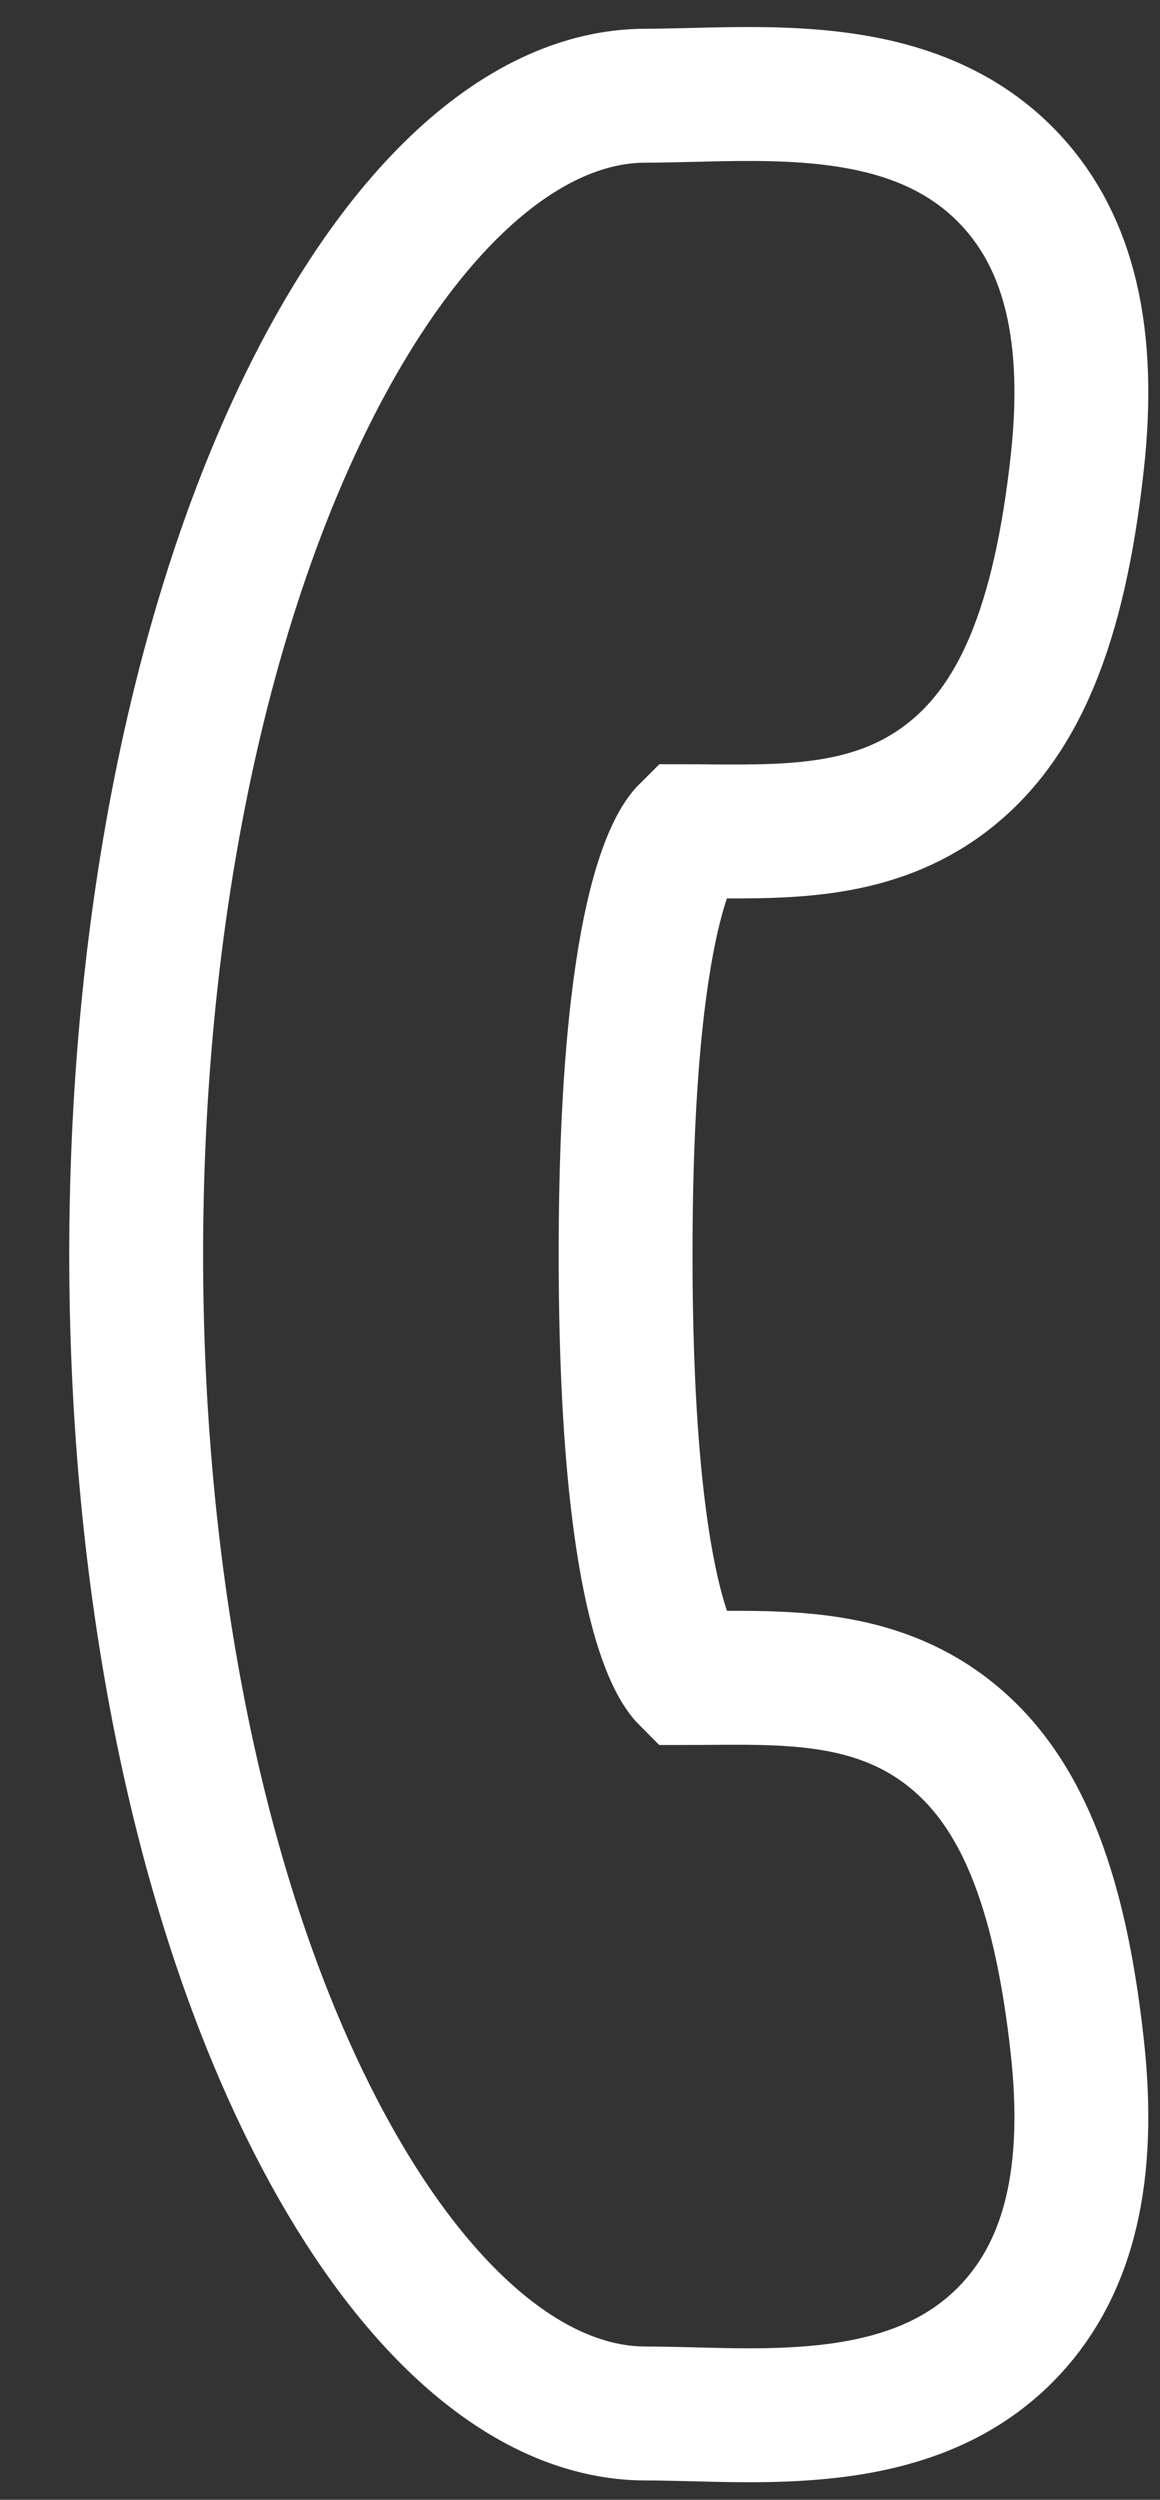
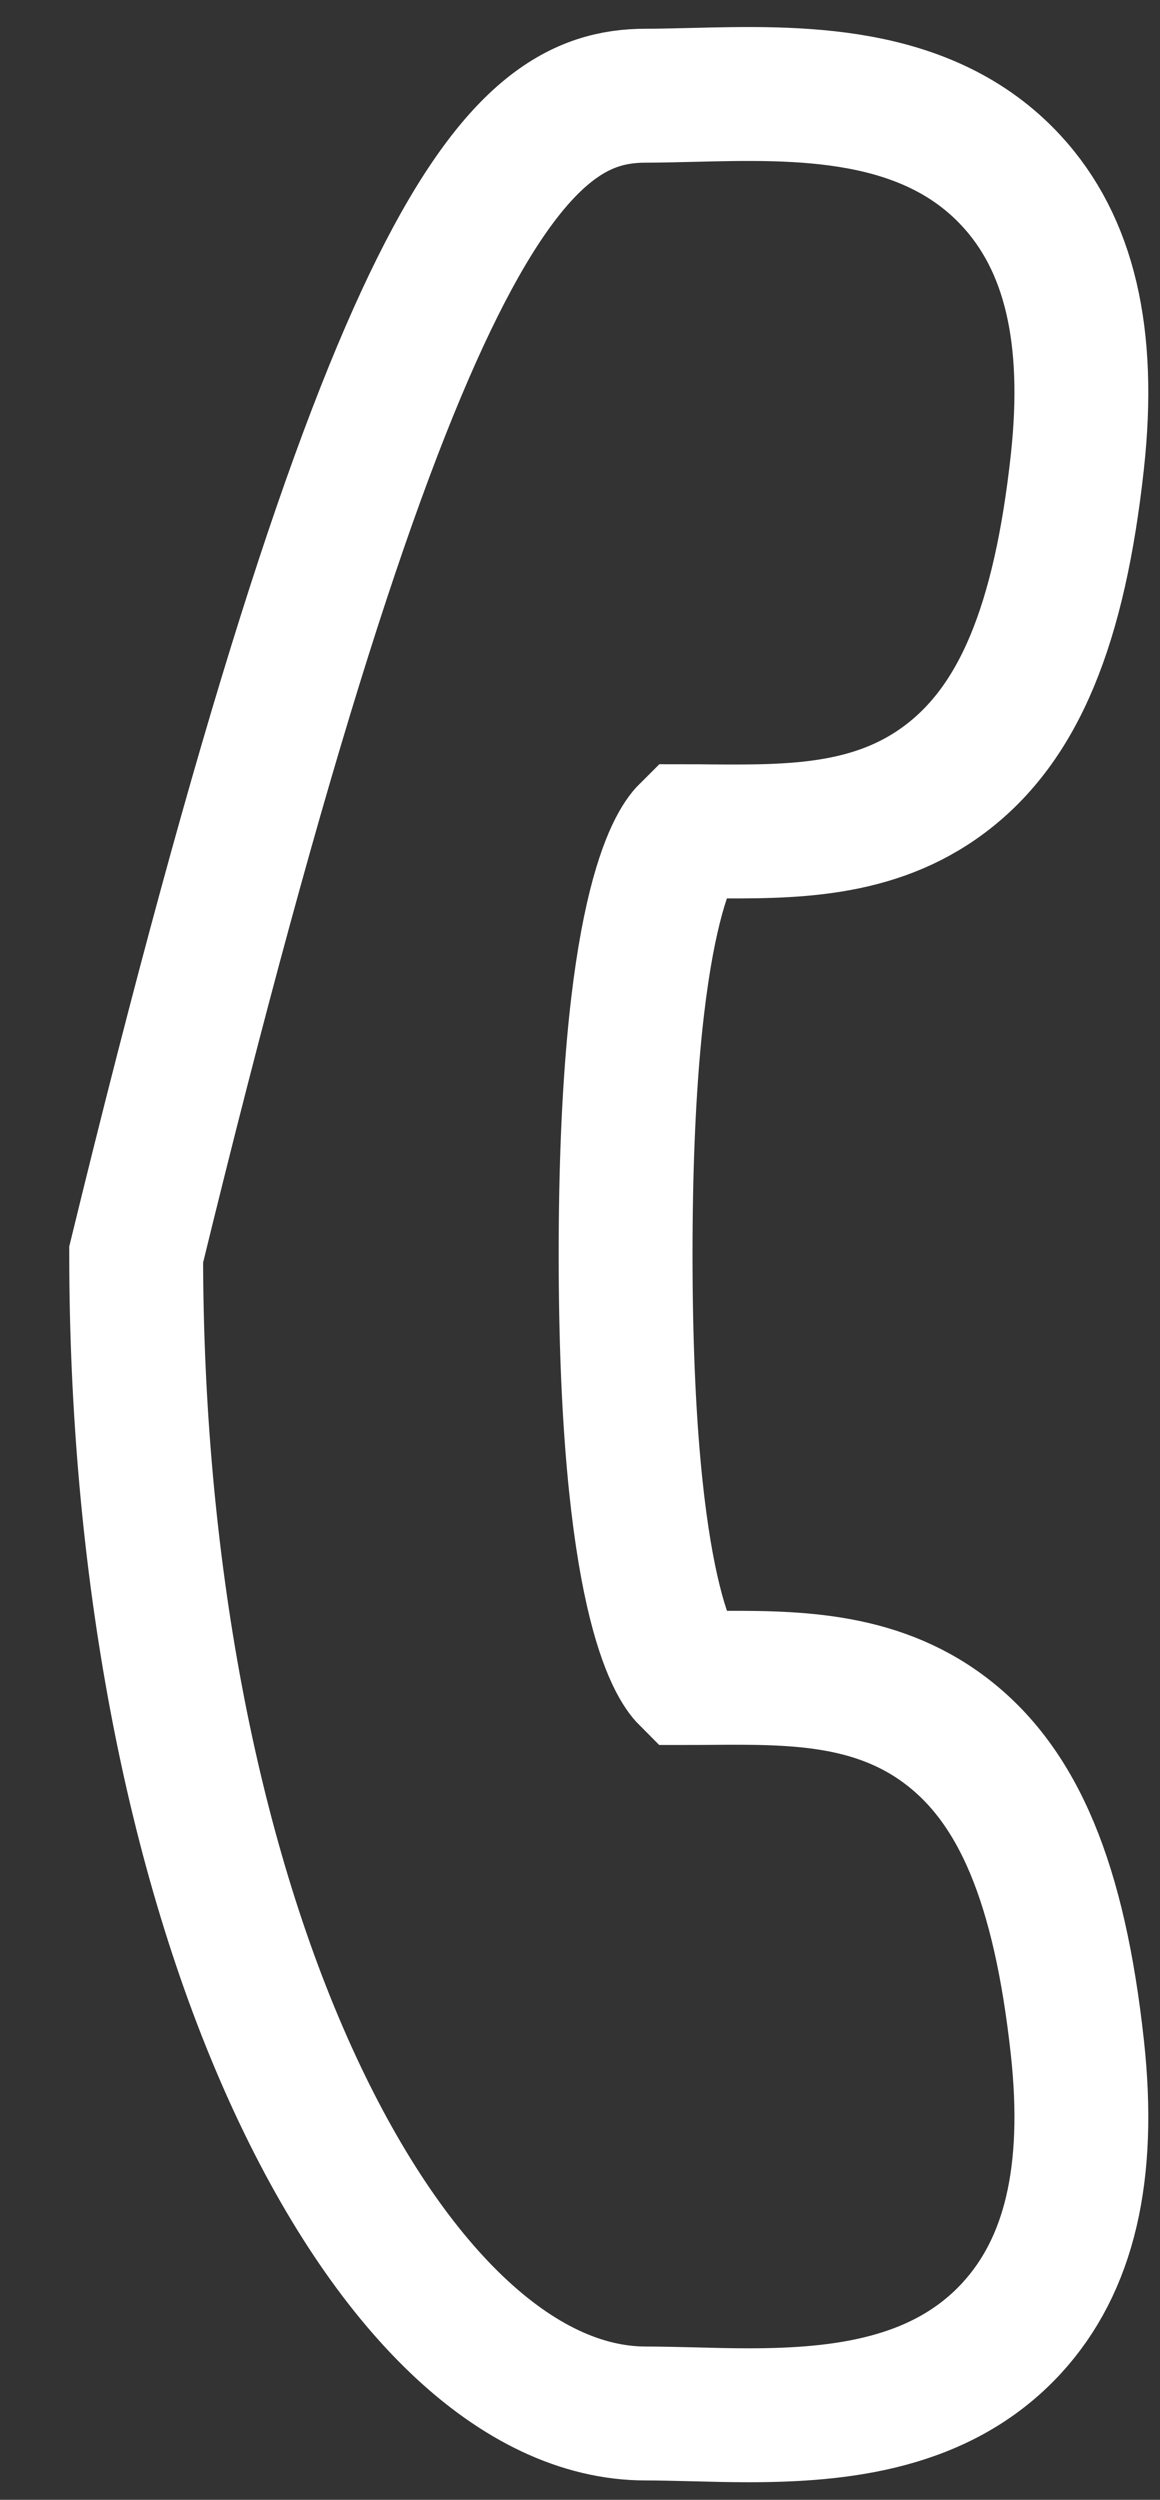
<svg xmlns="http://www.w3.org/2000/svg" width="13px" height="28px" viewBox="0 0 13 28" version="1.1">
  <rect x="0" y="0" width="13" height="28" fill="#333333" stroke="none" />
  <title>Path</title>
  <desc>Created with Sketch.</desc>
  <g id="Symbols" stroke="none" stroke-width="1" fill="none" fill-rule="evenodd">
    <g id="Common-Header" transform="translate(-1328, -16)" stroke="#FFFFFF" stroke-width="1.5">
      <g id="Group-6" transform="translate(1329, 16.5)">
-         <path d="M7.386,26.553 C7.171,26.553 6.961,26.547 6.76,26.542 C6.575,26.538 6.401,26.533 6.238,26.533 L6.238,26.533 C4.804,26.534 3.353,25.15 2.258,22.738 C1.142,20.278 0.527,17.015 0.526,13.552 C0.527,10.09 1.142,6.828 2.258,4.367 C3.353,1.955 4.803,0.572 6.237,0.572 L6.239,0.572 C6.402,0.572 6.576,0.567 6.76,0.563 C7.93,0.534 9.385,0.497 10.334,1.525 C10.986,2.231 11.228,3.261 11.074,4.672 C10.873,6.509 10.416,7.605 9.59,8.226 C8.793,8.825 7.857,8.818 6.952,8.812 C6.868,8.811 6.783,8.81 6.698,8.81 C6.576,8.931 6.011,9.704 6.011,13.553 C6.012,17.402 6.577,18.174 6.698,18.295 C6.783,18.295 6.868,18.295 6.951,18.294 C7.857,18.287 8.793,18.28 9.59,18.879 C10.416,19.5 10.873,20.596 11.074,22.433 C11.228,23.845 10.986,24.874 10.334,25.581 C9.549,26.431 8.416,26.553 7.386,26.553 L7.386,26.553 Z" id="Path" />
+         <path d="M7.386,26.553 C7.171,26.553 6.961,26.547 6.76,26.542 C6.575,26.538 6.401,26.533 6.238,26.533 L6.238,26.533 C4.804,26.534 3.353,25.15 2.258,22.738 C1.142,20.278 0.527,17.015 0.526,13.552 C3.353,1.955 4.803,0.572 6.237,0.572 L6.239,0.572 C6.402,0.572 6.576,0.567 6.76,0.563 C7.93,0.534 9.385,0.497 10.334,1.525 C10.986,2.231 11.228,3.261 11.074,4.672 C10.873,6.509 10.416,7.605 9.59,8.226 C8.793,8.825 7.857,8.818 6.952,8.812 C6.868,8.811 6.783,8.81 6.698,8.81 C6.576,8.931 6.011,9.704 6.011,13.553 C6.012,17.402 6.577,18.174 6.698,18.295 C6.783,18.295 6.868,18.295 6.951,18.294 C7.857,18.287 8.793,18.28 9.59,18.879 C10.416,19.5 10.873,20.596 11.074,22.433 C11.228,23.845 10.986,24.874 10.334,25.581 C9.549,26.431 8.416,26.553 7.386,26.553 L7.386,26.553 Z" id="Path" />
      </g>
    </g>
  </g>
</svg>